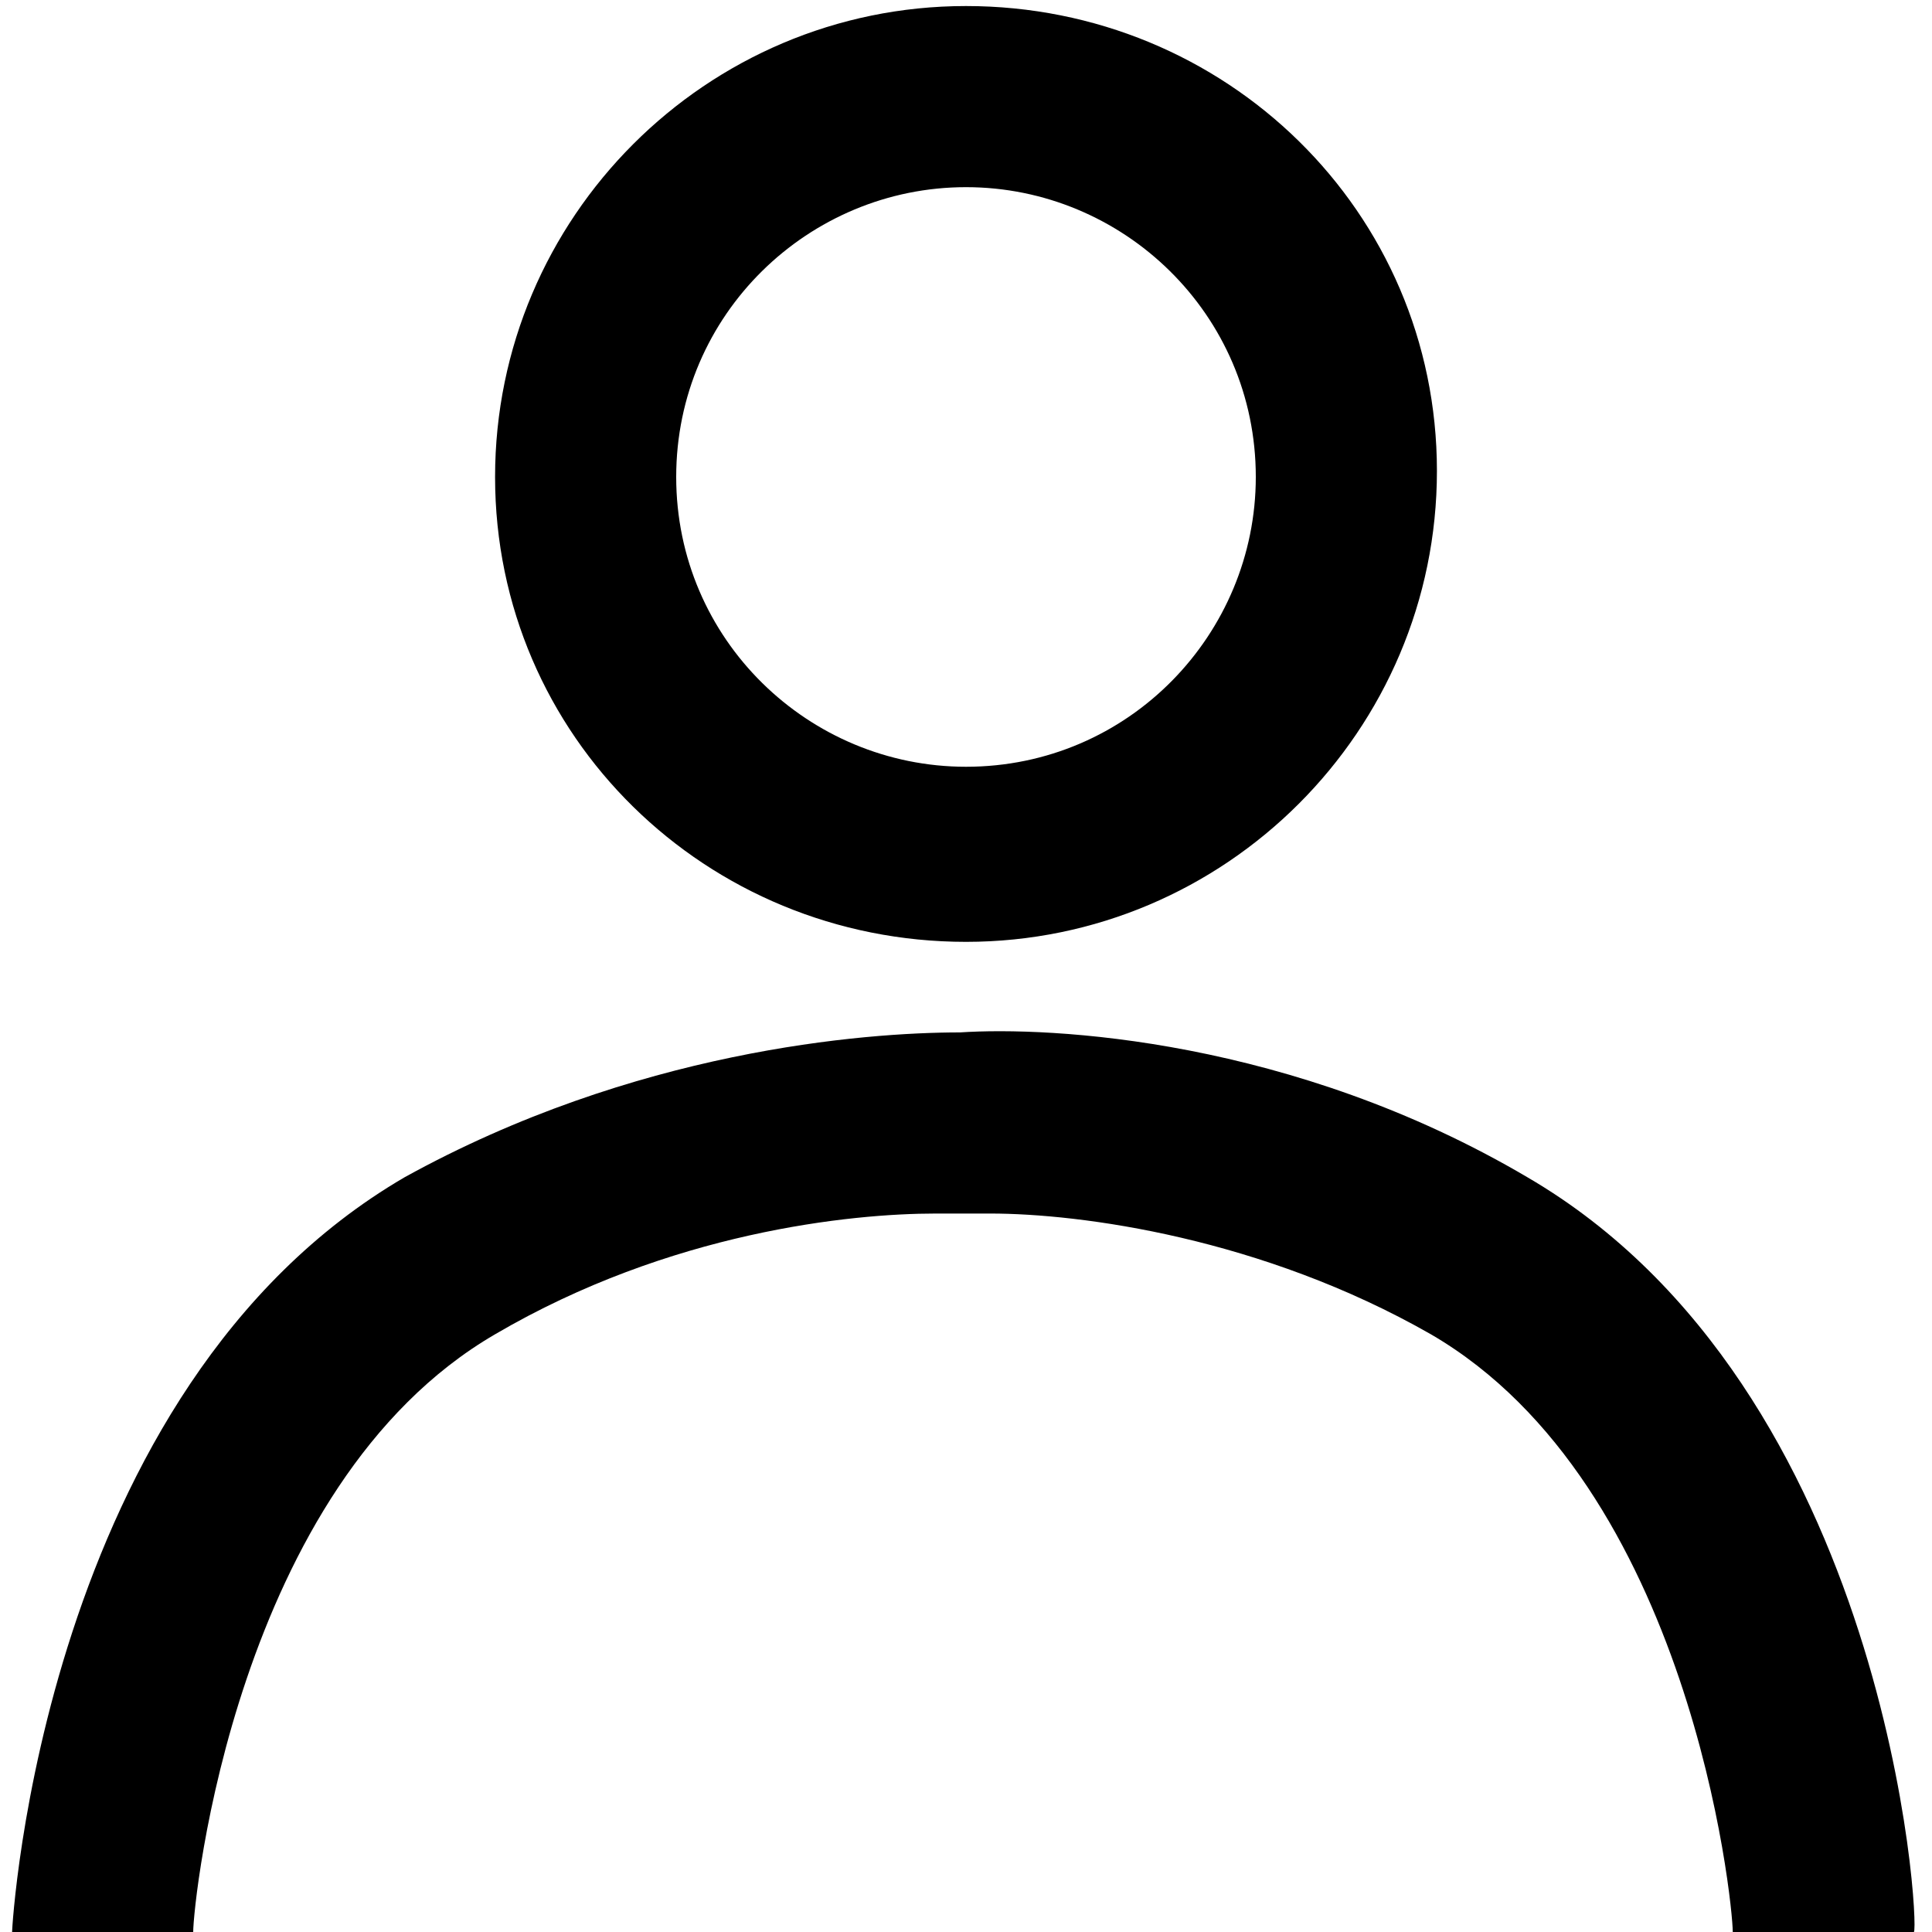
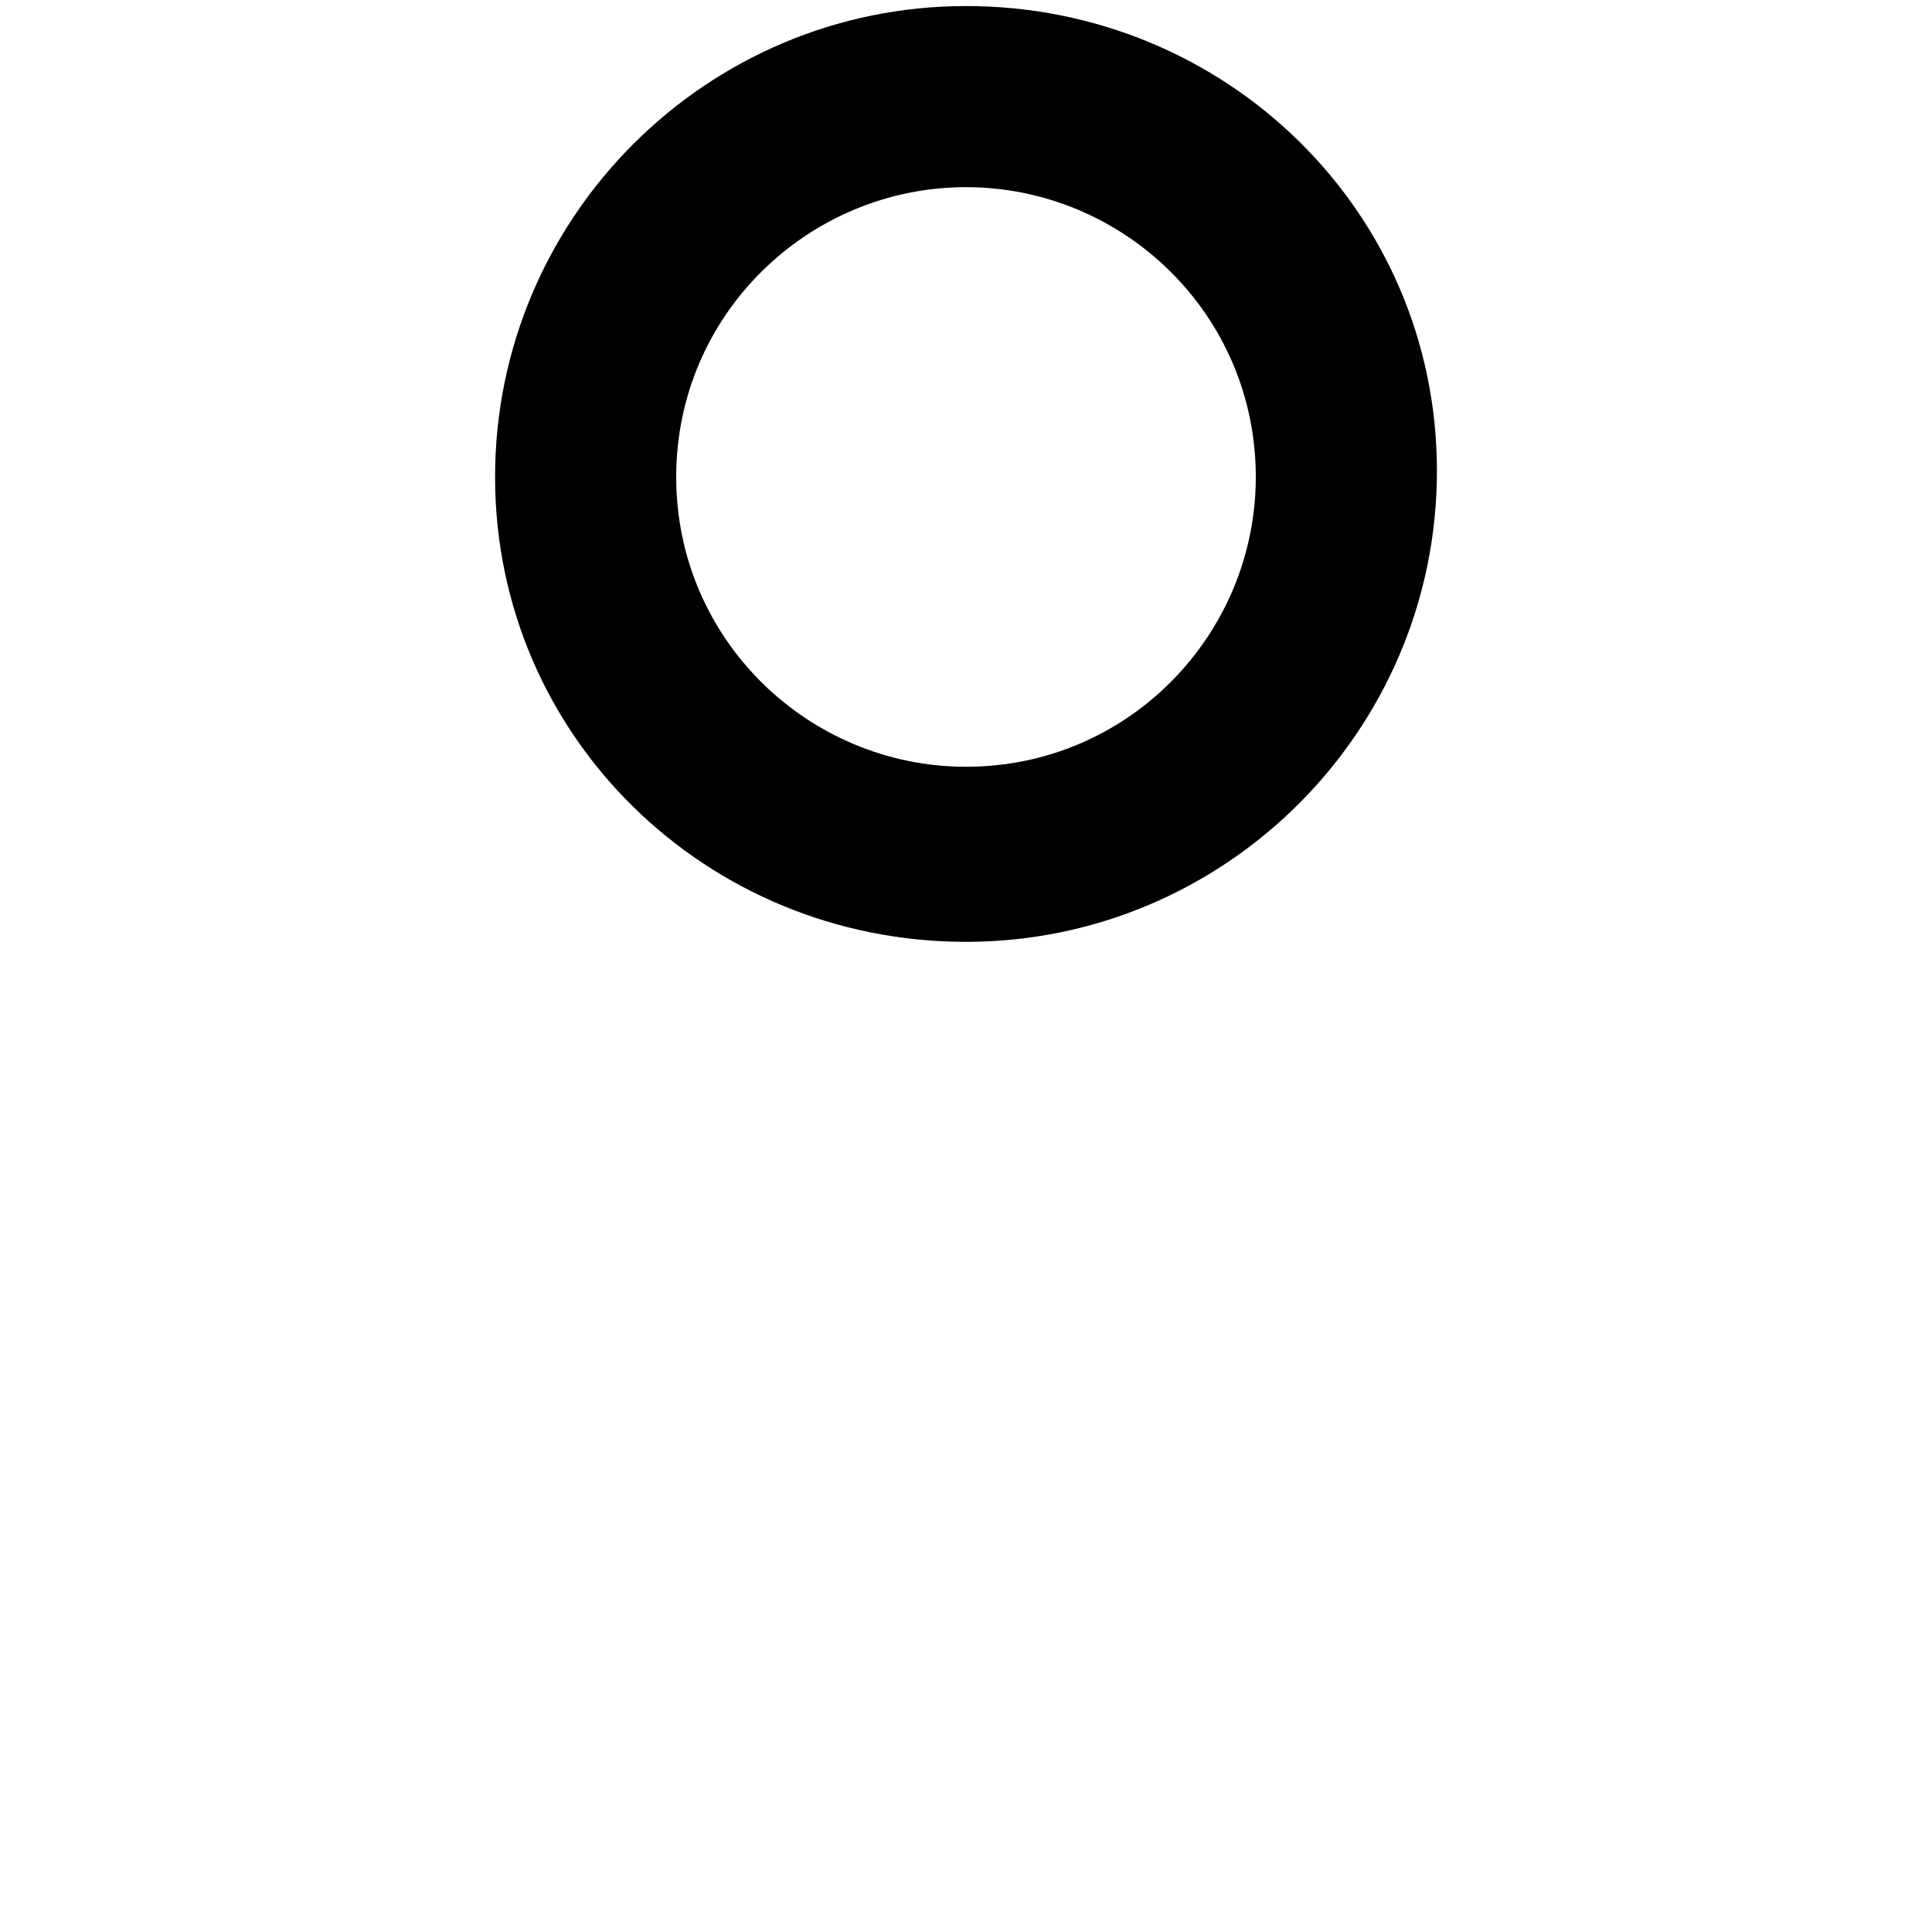
<svg xmlns="http://www.w3.org/2000/svg" width="32" height="32" viewBox="0 0 32 32" fill="none">
  <g clip-path="url(#clip0_21_3017)">
    <path d="M16 15.6C20.3 15.6 23.8 12.1 23.8 7.8C23.8 3.5 20.3 0.1 16 0.1C11.7 0.1 8.2 3.6 8.2 7.9C8.2 12.2 11.7 15.6 16 15.6ZM16 3.1C18.6 3.1 20.8 5.2 20.8 7.9C20.8 10.5 18.7 12.7 16 12.7C13.4 12.7 11.2 10.6 11.2 7.9C11.2 5.2 13.4 3.1 16 3.1Z" fill="black" />
-     <path d="M25.3 19.5C21.4 17.2 17.4 17 15.9 17.1C14.3 17.1 10.5 17.4 6.7 19.5C0.7 23 0.2 31.9 0.2 32H3.2C3.2 31.5 3.9 24.6 8.2 22.1C11.1 20.4 14.1 20.1 15.5 20.1C15.5 20.1 15.7 20.1 15.9 20.1C15.9 20.1 15.9 20.1 16 20.1C16.3 20.1 16.4 20.1 16.4 20.1C17.9 20.1 20.9 20.5 23.7 22.1C28 24.6 28.7 31.5 28.7 32H30.2H31.7C31.8 31.9 31.3 23 25.3 19.5Z" fill="black" />
  </g>
  <defs>
    <clipPath id="clip0_21_3017">
      <rect width="32" height="32" fill="white" />
    </clipPath>
  </defs>
</svg>